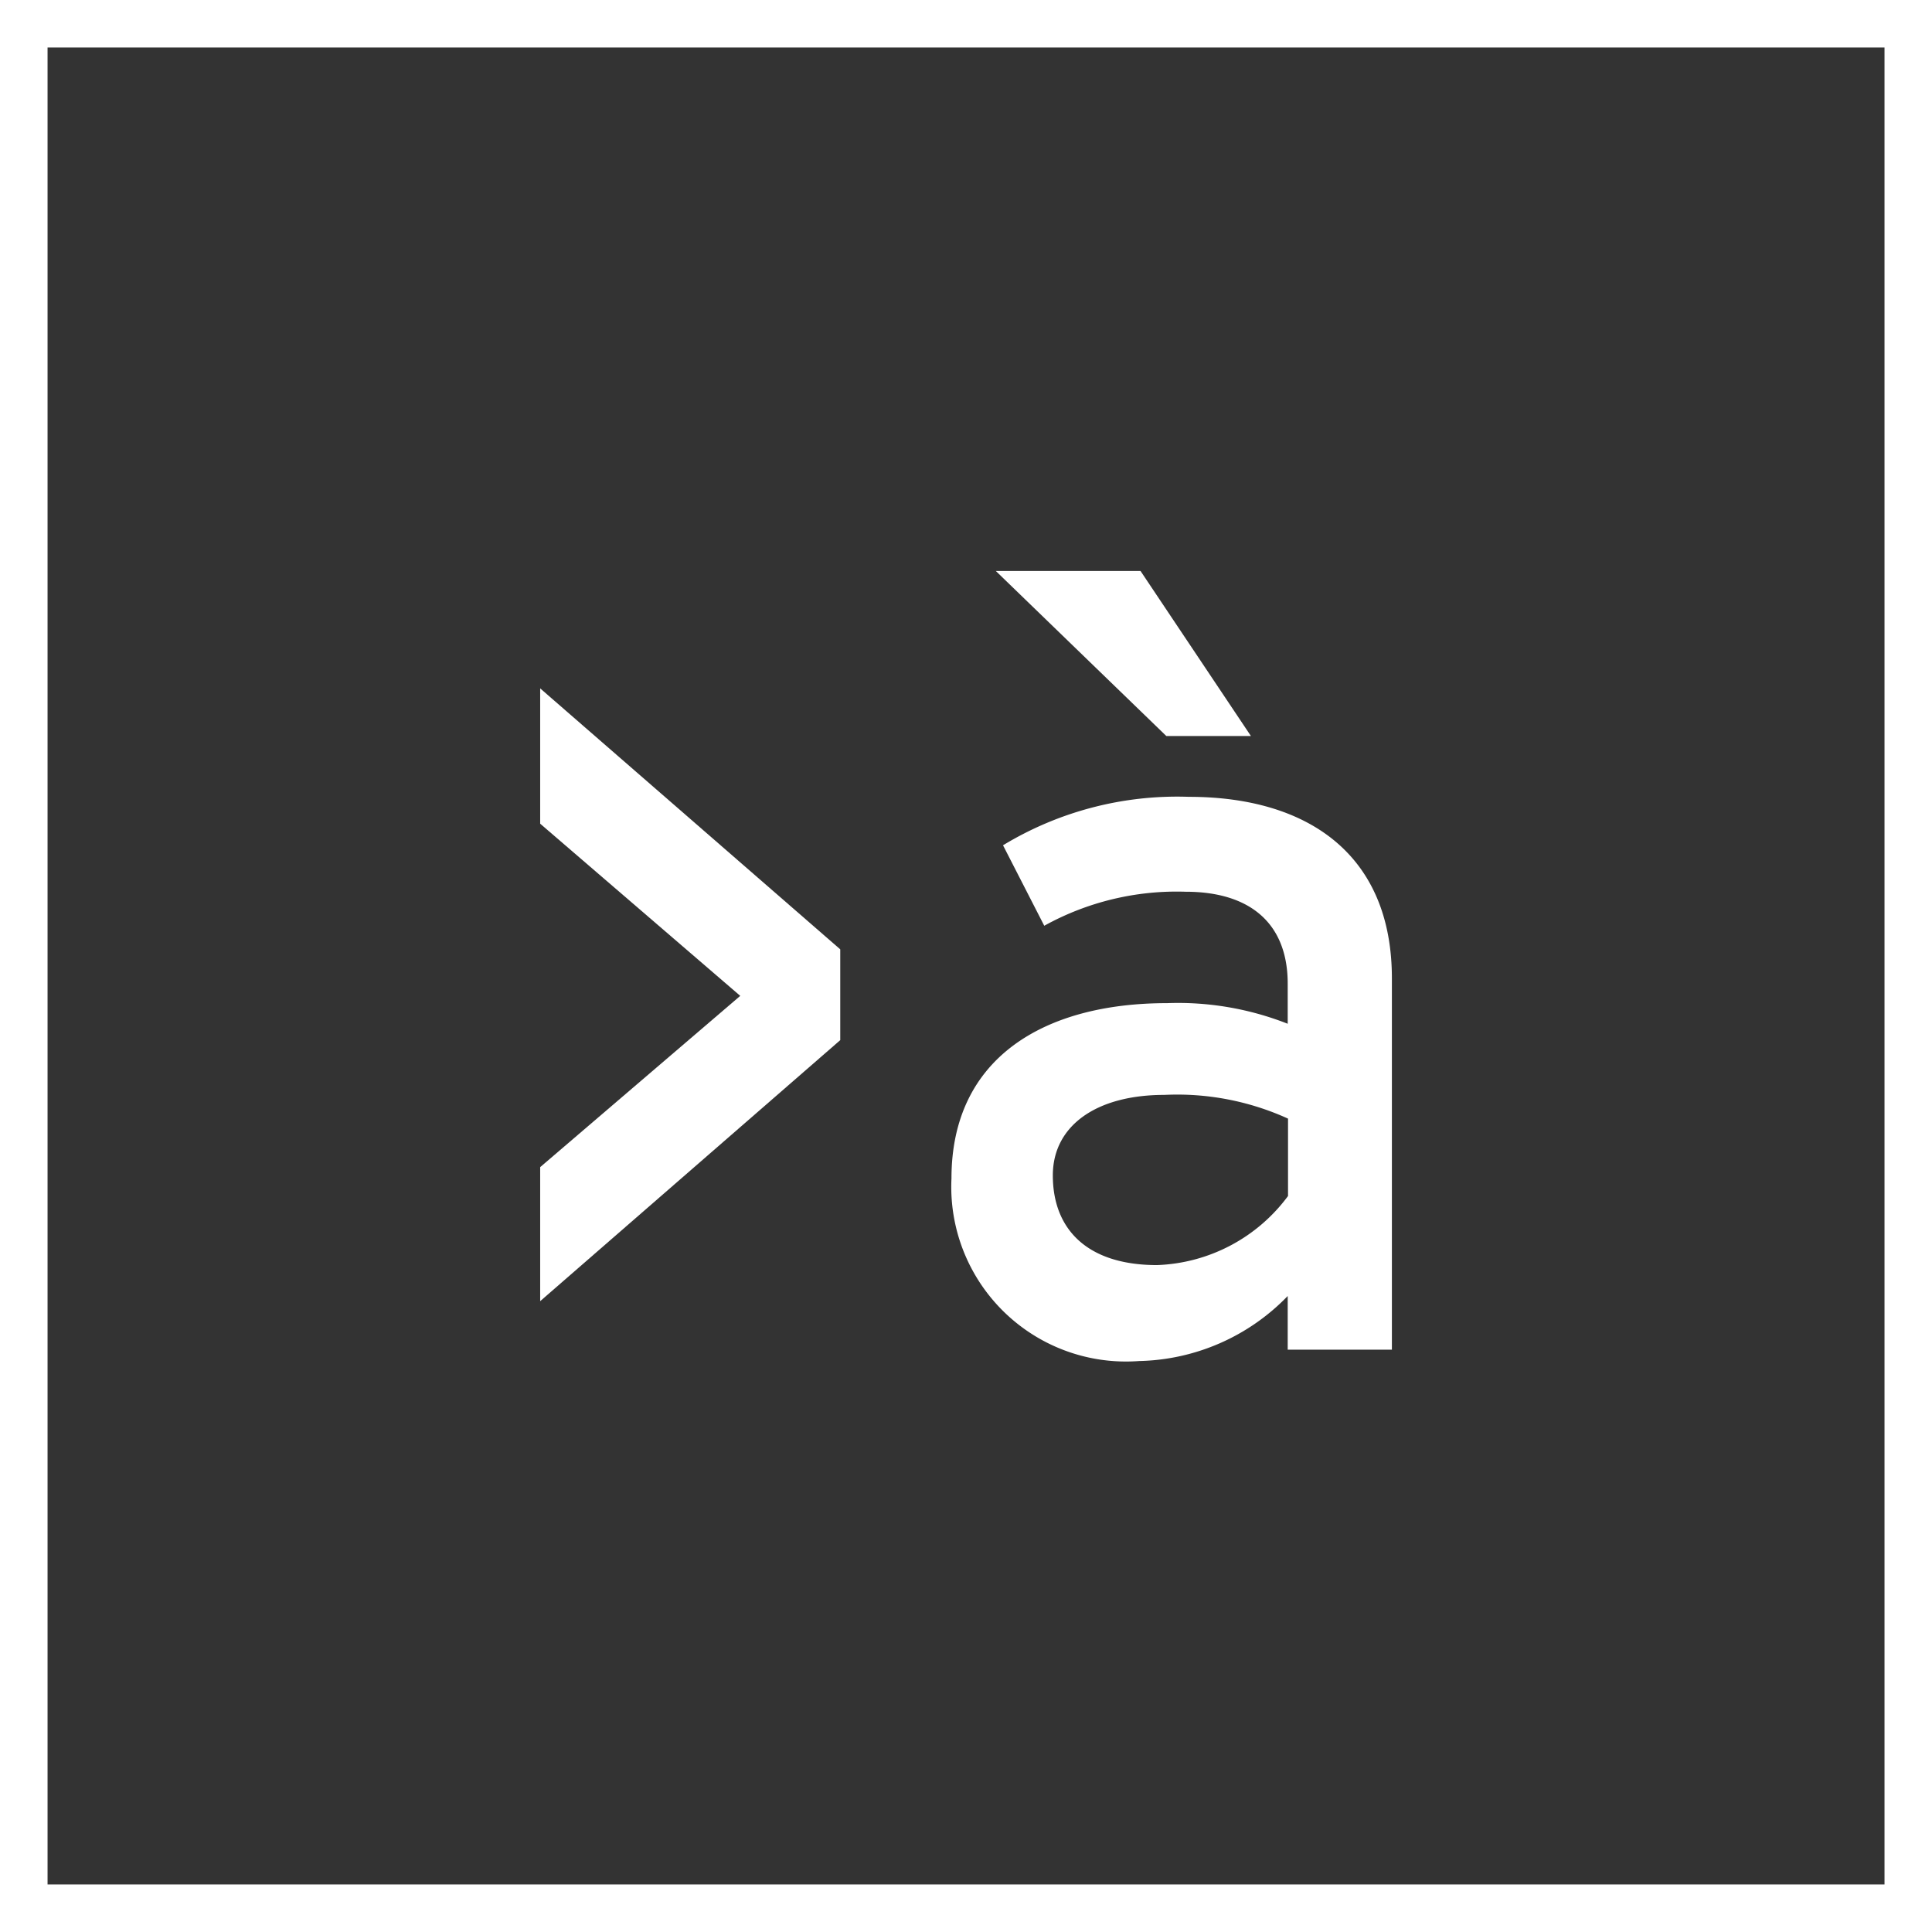
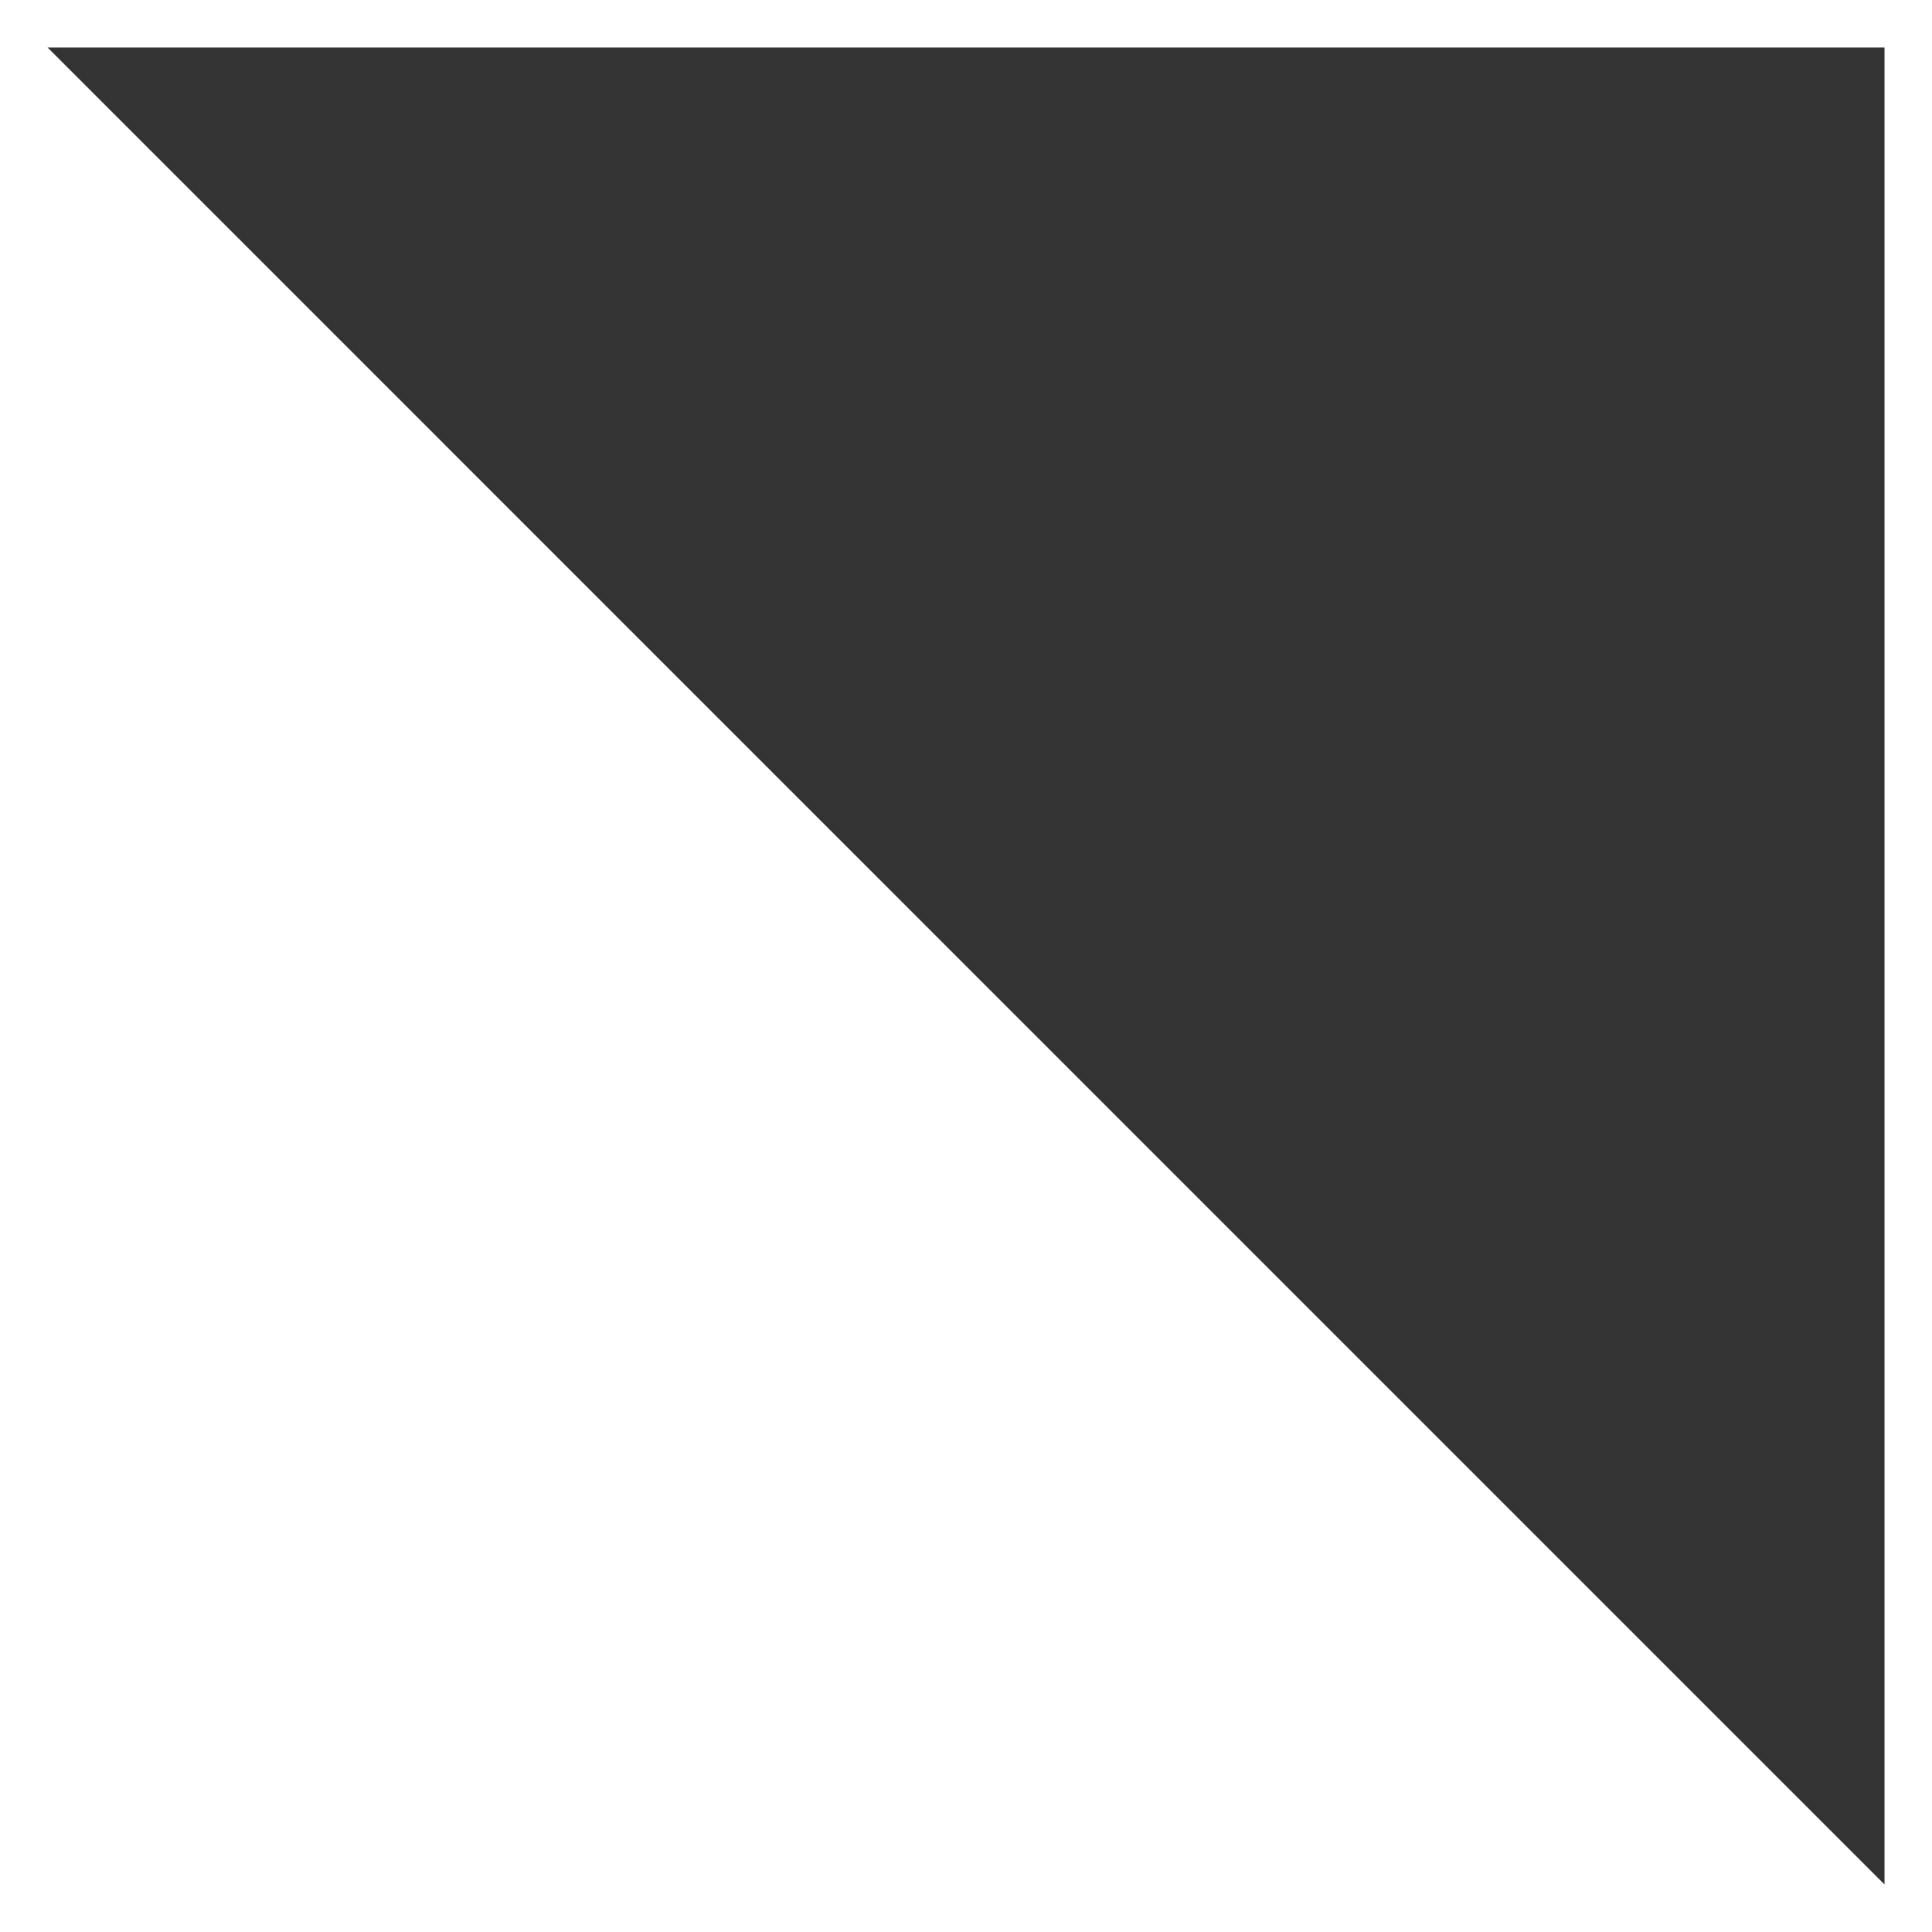
<svg xmlns="http://www.w3.org/2000/svg" id="Layer_1" data-name="Layer 1" width="29.983" height="29.983" viewBox="0 0 29.983 29.983">
  <rect x="0" y="0" width="29.983" height="29.983" fill="#333333" stroke="none" />
  <defs>
    <style>
      .cls-1 {
        fill: #fff;
      }
    </style>
  </defs>
  <g>
-     <path class="cls-1" d="M29.983,29.983H0V0H29.983ZM.738,29.245H29.246V.737H.738Z" />
+     <path class="cls-1" d="M29.983,29.983H0V0H29.983ZH29.246V.737H.738Z" />
    <g>
      <path class="cls-1" d="M8.383,20.193v-2.08l3.105-2.658L8.383,12.783v-2.1l4.657,4.05v1.409Z" />
-       <path class="cls-1" d="M19.984,20.946v-.833a3.3,3.3,0,0,1-2.305,1.009,2.711,2.711,0,0,1-2.913-2.834c0-1.872,1.44-2.72,3.345-2.72a4.641,4.641,0,0,1,1.873.32v-.624c0-.913-.56-1.425-1.585-1.425a4.245,4.245,0,0,0-2.193.528l-.64-1.249a5.215,5.215,0,0,1,2.882-.752c1.872,0,3.153.913,3.153,2.817v5.763ZM18.1,11.422,15.454,8.861H17.7l1.713,2.561Zm1.889,5.938a4.15,4.15,0,0,0-1.921-.368c-1.056,0-1.729.48-1.729,1.249,0,.832.529,1.392,1.617,1.392a2.643,2.643,0,0,0,2.033-1.072Z" />
    </g>
  </g>
</svg>